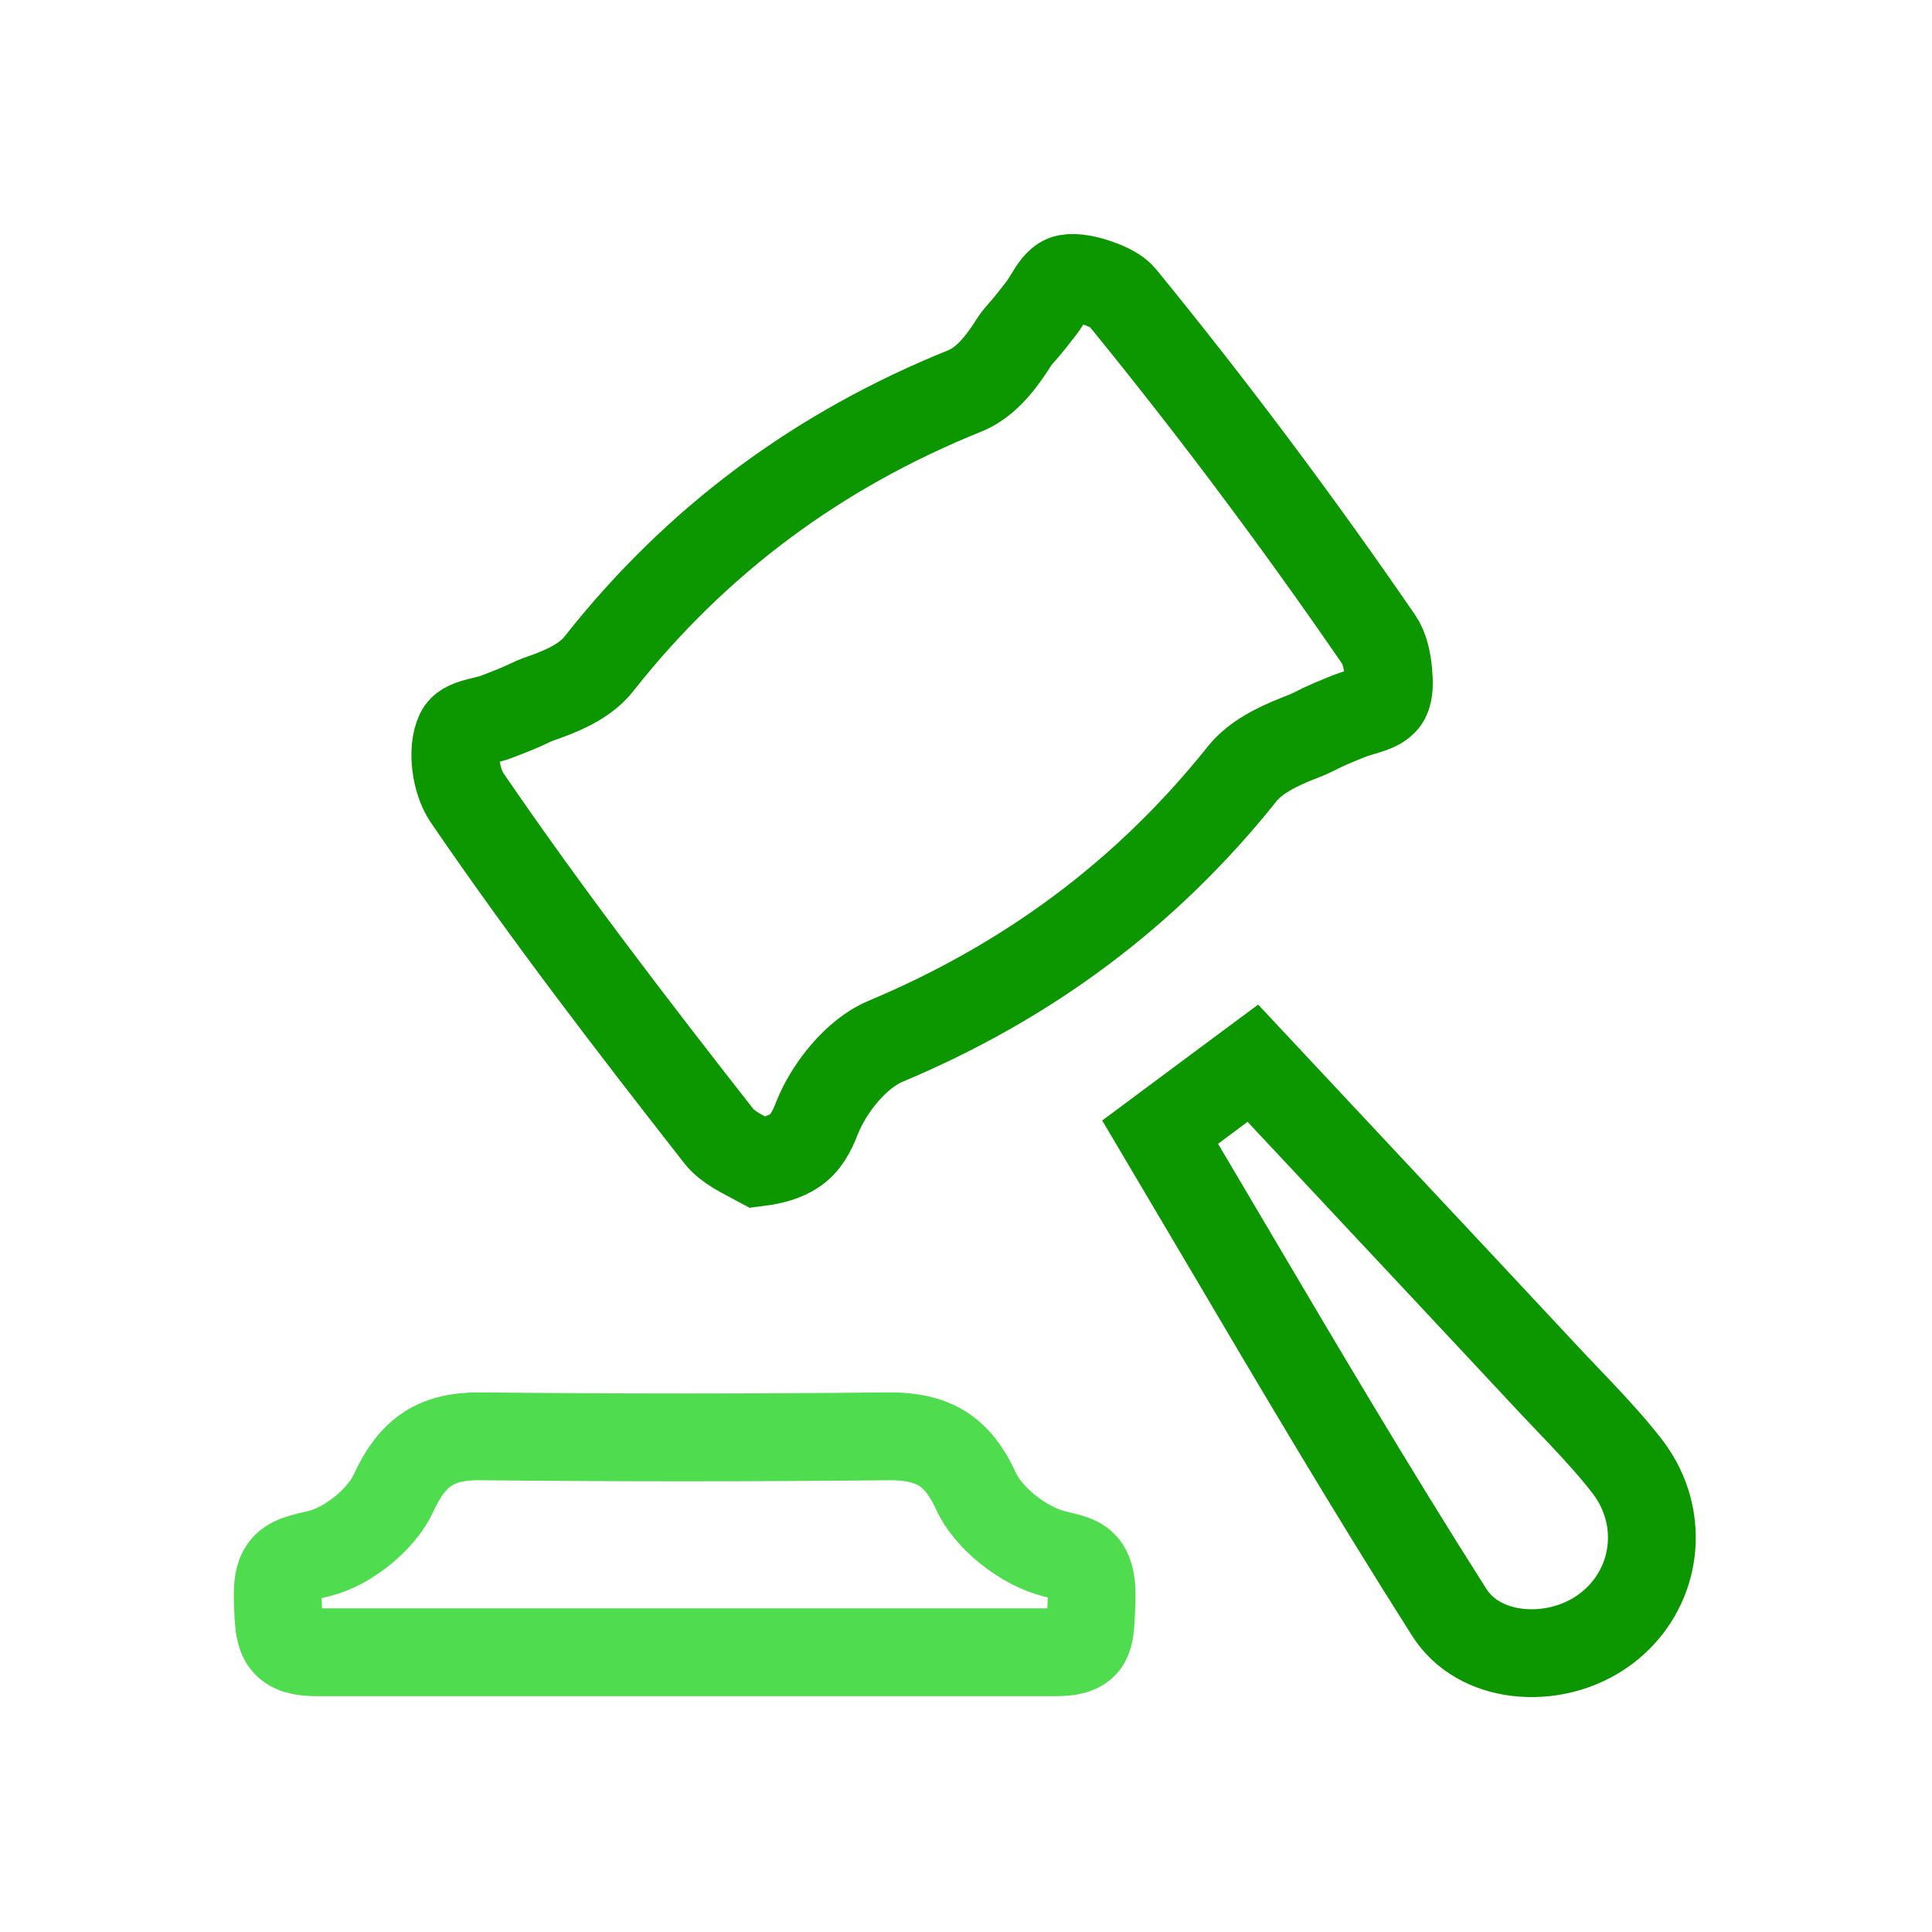
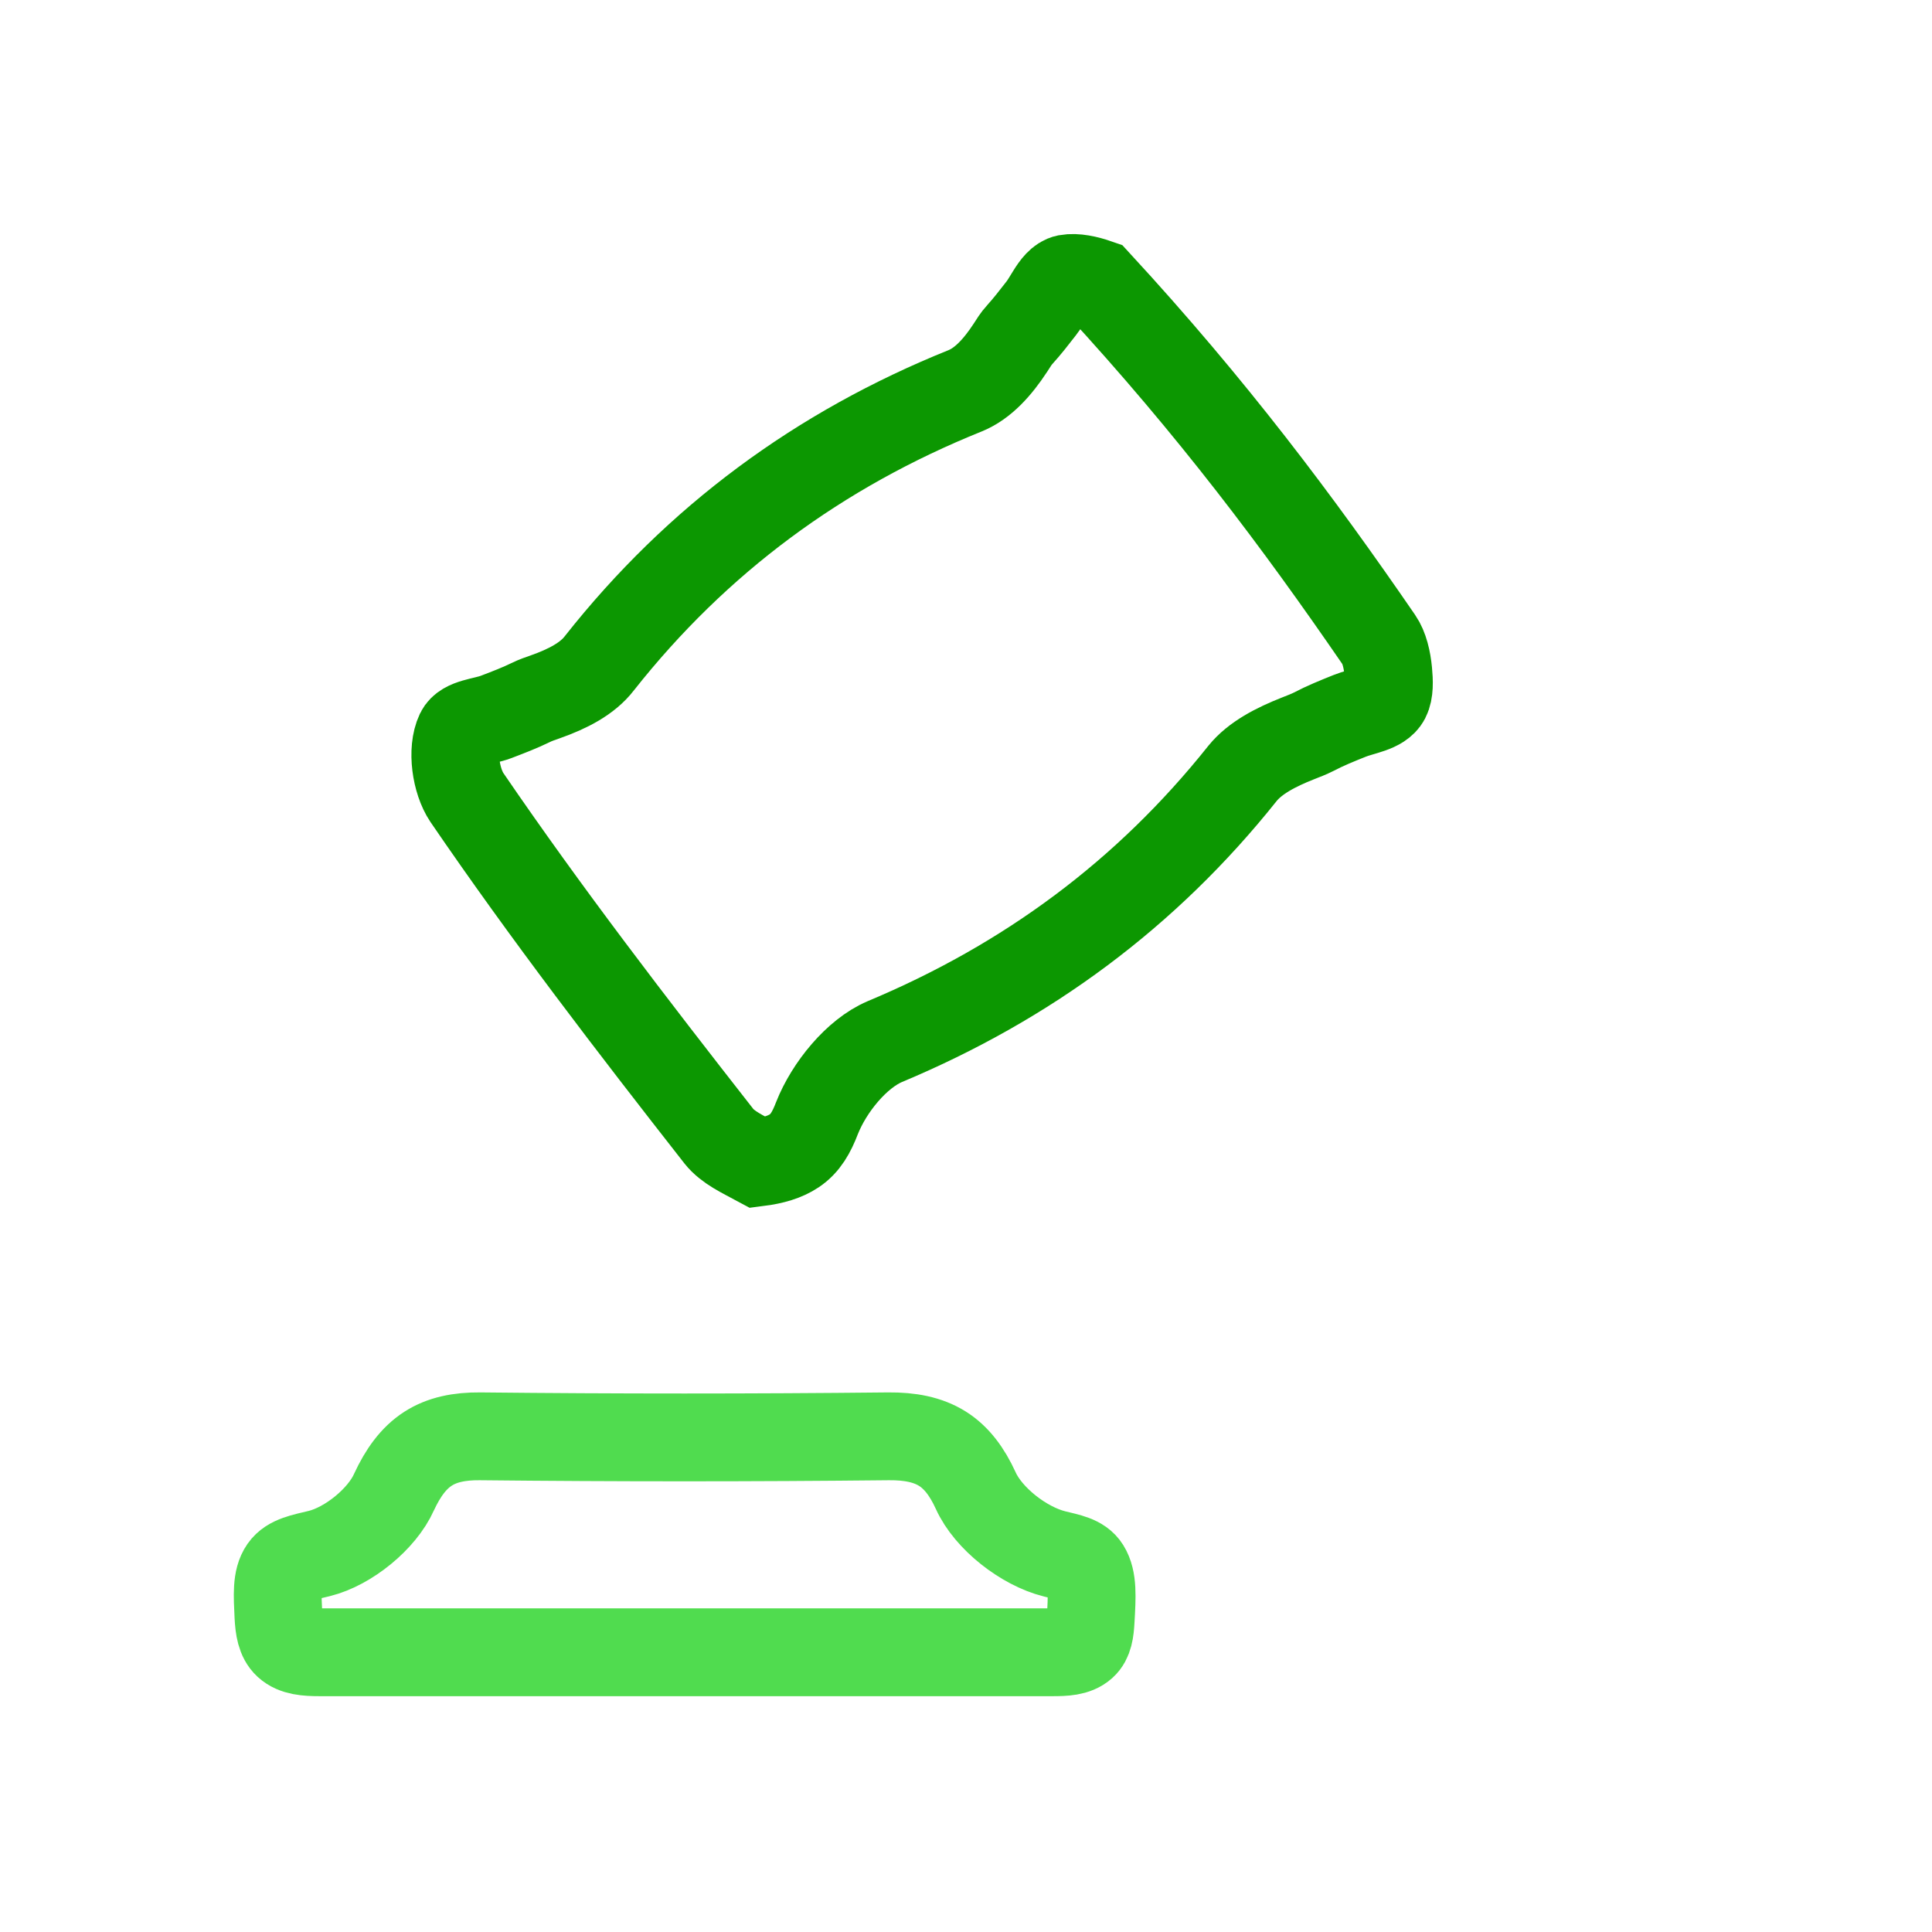
<svg xmlns="http://www.w3.org/2000/svg" width="66px" height="66px" viewBox="0 0 66 66" version="1.1">
  <title>plan-2</title>
  <g id="页面-1" stroke="none" stroke-width="1" fill="none" fill-rule="evenodd">
    <g id="半导体行业" transform="translate(-933, -2373)">
      <g id="plan-2" transform="translate(933, 2373)">
        <rect id="矩形" x="0" y="0" width="66" height="66" rx="8" />
        <g id="powe1" transform="translate(8, 8)" fill-rule="nonzero" stroke-width="3">
          <path d="M22.355,41.067 C23.077,41.061 23.691,41.175 24.193,41.489 C24.677,41.793 25.037,42.276 25.331,42.918 C25.76,43.874 26.972,44.82 28.024,45.083 C28.505,45.202 28.907,45.267 29.098,45.574 C29.338,45.958 29.305,46.533 29.258,47.347 C29.238,47.717 29.198,48.027 28.994,48.209 C28.748,48.43 28.368,48.444 27.946,48.444 L27.946,48.444 L2.921,48.444 C2.47,48.444 2.074,48.415 1.817,48.18 C1.588,47.97 1.534,47.621 1.512,47.21 C1.478,46.482 1.441,45.951 1.686,45.598 C1.907,45.28 2.353,45.204 2.914,45.069 C3.903,44.822 5.051,43.889 5.459,42.973 C5.763,42.318 6.125,41.812 6.62,41.492 C7.1,41.182 7.69,41.061 8.394,41.067 C13.049,41.116 17.704,41.116 22.355,41.067 Z" id="形状" stroke="#50DC4F" />
-           <path d="M28.442,1.512 C28.747,1.458 29.134,1.543 29.493,1.668 C29.826,1.785 30.161,1.937 30.341,2.157 C33.416,5.925 36.347,9.838 39.103,13.851 C39.292,14.124 39.387,14.538 39.425,14.938 C39.457,15.275 39.469,15.628 39.351,15.856 C39.16,16.218 38.555,16.276 38.104,16.456 C37.679,16.626 37.256,16.798 36.883,16.995 C36.714,17.081 36.528,17.151 36.343,17.224 C35.581,17.525 34.878,17.888 34.447,18.419 C31.156,22.549 27.082,25.55 22.228,27.582 C21.265,27.991 20.326,29.142 19.909,30.197 C19.725,30.679 19.511,31.062 19.134,31.313 C18.815,31.526 18.408,31.646 17.895,31.711 C17.368,31.427 16.864,31.201 16.558,30.815 C13.59,27.024 10.653,23.201 7.949,19.242 C7.572,18.681 7.417,17.621 7.699,17.027 C7.868,16.676 8.506,16.658 8.944,16.493 C9.357,16.336 9.767,16.178 10.136,15.997 C10.29,15.92 10.462,15.863 10.632,15.803 C11.394,15.534 12.07,15.186 12.475,14.658 C15.816,10.426 19.991,7.354 24.982,5.345 C25.582,5.097 26.079,4.548 26.519,3.876 C26.619,3.722 26.714,3.562 26.833,3.435 C27.091,3.15 27.33,2.843 27.569,2.534 C27.627,2.46 27.681,2.378 27.734,2.293 L27.892,2.037 C28.05,1.784 28.216,1.559 28.442,1.512 Z" id="路径" stroke="#0C9701" />
-           <path d="M34.798,28.32 C36.181,29.8 37.557,31.27 38.929,32.734 C40.854,34.79 42.77,36.835 44.677,38.881 C44.827,39.043 44.979,39.204 45.132,39.366 L45.132,39.366 L46.019,40.299 C46.574,40.887 47.119,41.483 47.605,42.116 C48.279,43.001 48.532,44.055 48.394,45.054 C48.256,46.057 47.724,46.999 46.848,47.652 C45.965,48.309 44.836,48.576 43.791,48.441 C42.882,48.322 42.022,47.89 41.506,47.077 C38.822,42.855 36.279,38.545 33.715,34.198 C33.024,33.026 32.331,31.852 31.633,30.676 C32.418,30.093 33.163,29.538 33.903,28.986 C34.201,28.764 34.498,28.542 34.798,28.32 Z" id="路径" stroke="#0C9701" />
+           <path d="M28.442,1.512 C28.747,1.458 29.134,1.543 29.493,1.668 C33.416,5.925 36.347,9.838 39.103,13.851 C39.292,14.124 39.387,14.538 39.425,14.938 C39.457,15.275 39.469,15.628 39.351,15.856 C39.16,16.218 38.555,16.276 38.104,16.456 C37.679,16.626 37.256,16.798 36.883,16.995 C36.714,17.081 36.528,17.151 36.343,17.224 C35.581,17.525 34.878,17.888 34.447,18.419 C31.156,22.549 27.082,25.55 22.228,27.582 C21.265,27.991 20.326,29.142 19.909,30.197 C19.725,30.679 19.511,31.062 19.134,31.313 C18.815,31.526 18.408,31.646 17.895,31.711 C17.368,31.427 16.864,31.201 16.558,30.815 C13.59,27.024 10.653,23.201 7.949,19.242 C7.572,18.681 7.417,17.621 7.699,17.027 C7.868,16.676 8.506,16.658 8.944,16.493 C9.357,16.336 9.767,16.178 10.136,15.997 C10.29,15.92 10.462,15.863 10.632,15.803 C11.394,15.534 12.07,15.186 12.475,14.658 C15.816,10.426 19.991,7.354 24.982,5.345 C25.582,5.097 26.079,4.548 26.519,3.876 C26.619,3.722 26.714,3.562 26.833,3.435 C27.091,3.15 27.33,2.843 27.569,2.534 C27.627,2.46 27.681,2.378 27.734,2.293 L27.892,2.037 C28.05,1.784 28.216,1.559 28.442,1.512 Z" id="路径" stroke="#0C9701" />
        </g>
      </g>
    </g>
  </g>
</svg>